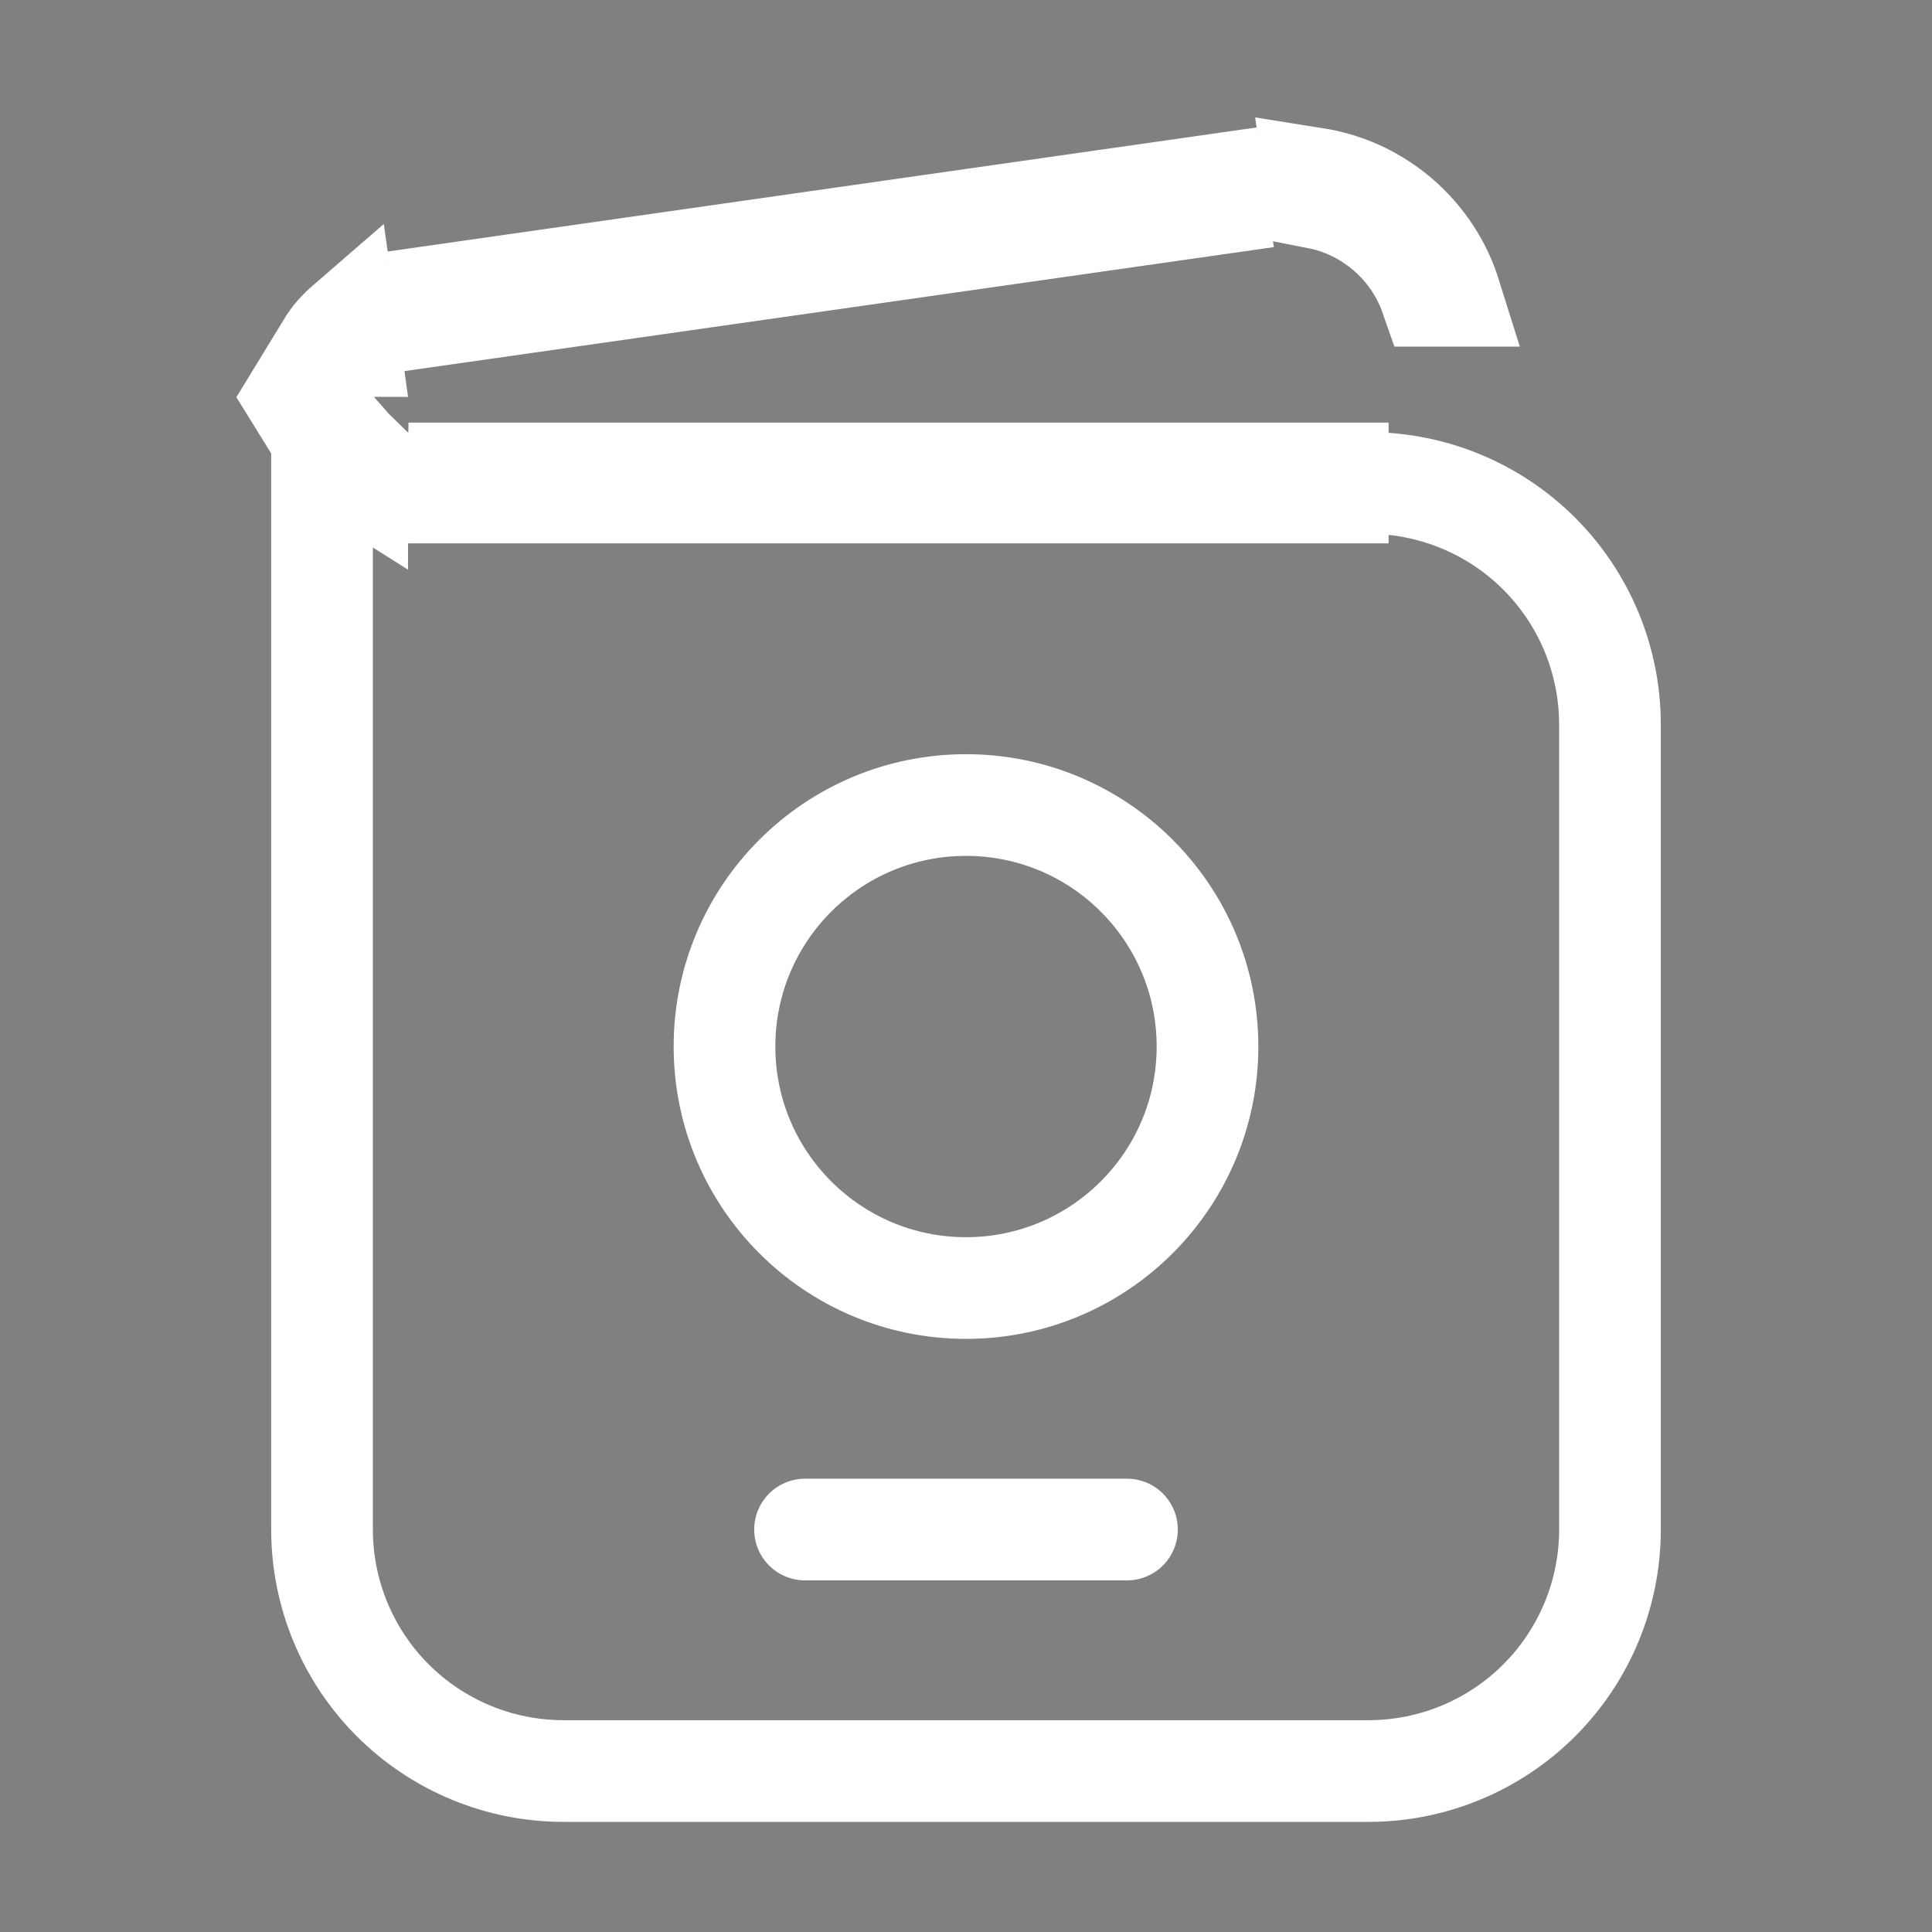
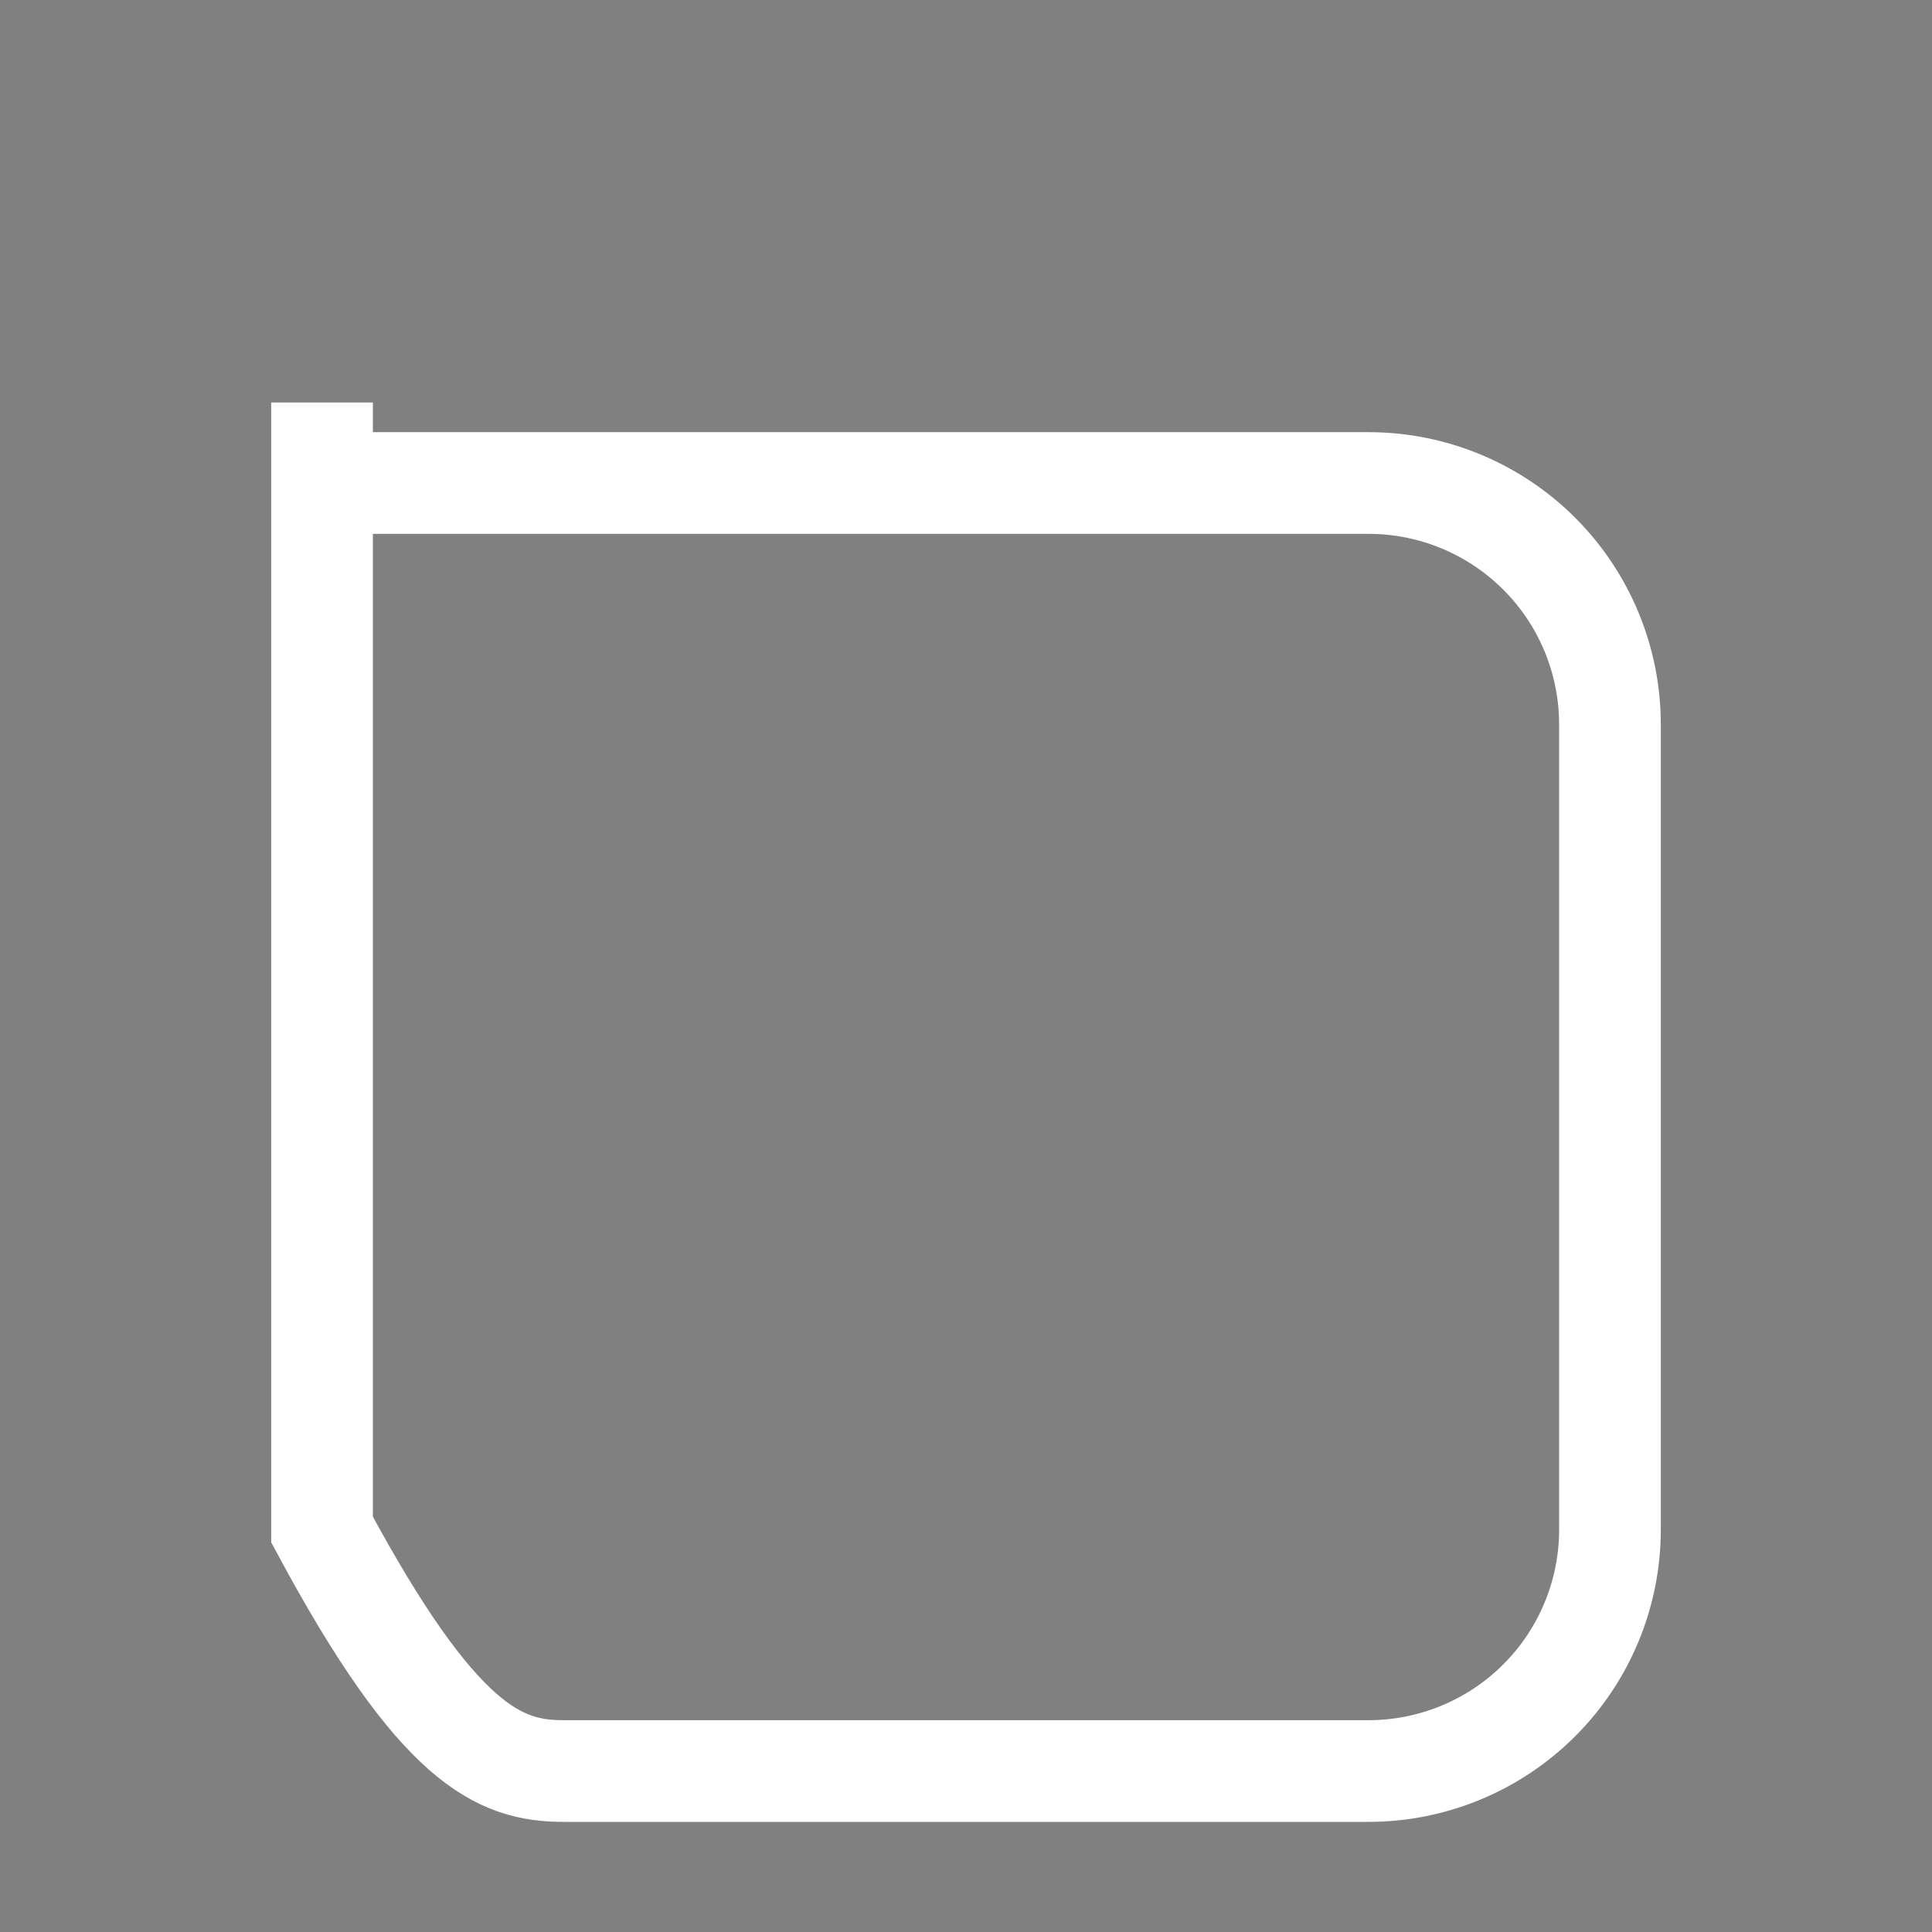
<svg xmlns="http://www.w3.org/2000/svg" width="19" height="19" viewBox="0 0 19 19" fill="none">
  <rect x="0" y="0" width="19" height="19" fill="#808080" stroke="none" />
-   <path d="M3.167 4.75V15.042C3.167 15.672 3.417 16.276 3.862 16.721C4.308 17.167 4.912 17.417 5.542 17.417H13.458C14.088 17.417 14.692 17.167 15.138 16.721C15.583 16.276 15.833 15.672 15.833 15.042V7.125C15.833 6.495 15.583 5.891 15.138 5.446C14.692 5 14.088 4.75 13.458 4.75H3.167ZM3.167 4.75V3.958" stroke="white" />
-   <path d="M9.5 12.667C10.812 12.667 11.875 11.603 11.875 10.292C11.875 8.98 10.812 7.917 9.5 7.917C8.188 7.917 7.125 8.98 7.125 10.292C7.125 11.603 8.188 12.667 9.5 12.667Z" stroke="white" />
-   <path d="M13.156 4.656V4.844H4.513L4.514 4.656H13.156ZM3.455 4.403C3.464 4.413 3.471 4.425 3.481 4.435C3.491 4.445 3.503 4.452 3.513 4.462V4.699C3.454 4.662 3.398 4.618 3.348 4.568C3.298 4.518 3.255 4.463 3.218 4.403H3.455ZM3.438 3.403H3.217C3.242 3.362 3.271 3.322 3.303 3.285C3.336 3.248 3.37 3.214 3.407 3.182L3.438 3.403ZM11.961 2.006L4.403 3.084L4.377 2.898L11.934 1.819L11.961 2.006ZM12.935 1.755C13.004 1.766 13.073 1.781 13.14 1.801C13.371 1.868 13.584 1.985 13.765 2.142C13.947 2.3 14.092 2.494 14.192 2.713C14.221 2.776 14.245 2.842 14.266 2.909H14.068C14.054 2.869 14.039 2.829 14.021 2.791C13.933 2.597 13.804 2.424 13.642 2.284C13.481 2.144 13.291 2.04 13.087 1.98C13.046 1.968 13.004 1.958 12.963 1.95L12.935 1.755Z" fill="#412CB4" stroke="white" />
-   <path d="M7.917 15.042H11.083" stroke="white" stroke-linecap="round" />
+   <path d="M3.167 4.75V15.042C4.308 17.167 4.912 17.417 5.542 17.417H13.458C14.088 17.417 14.692 17.167 15.138 16.721C15.583 16.276 15.833 15.672 15.833 15.042V7.125C15.833 6.495 15.583 5.891 15.138 5.446C14.692 5 14.088 4.75 13.458 4.75H3.167ZM3.167 4.75V3.958" stroke="white" />
</svg>